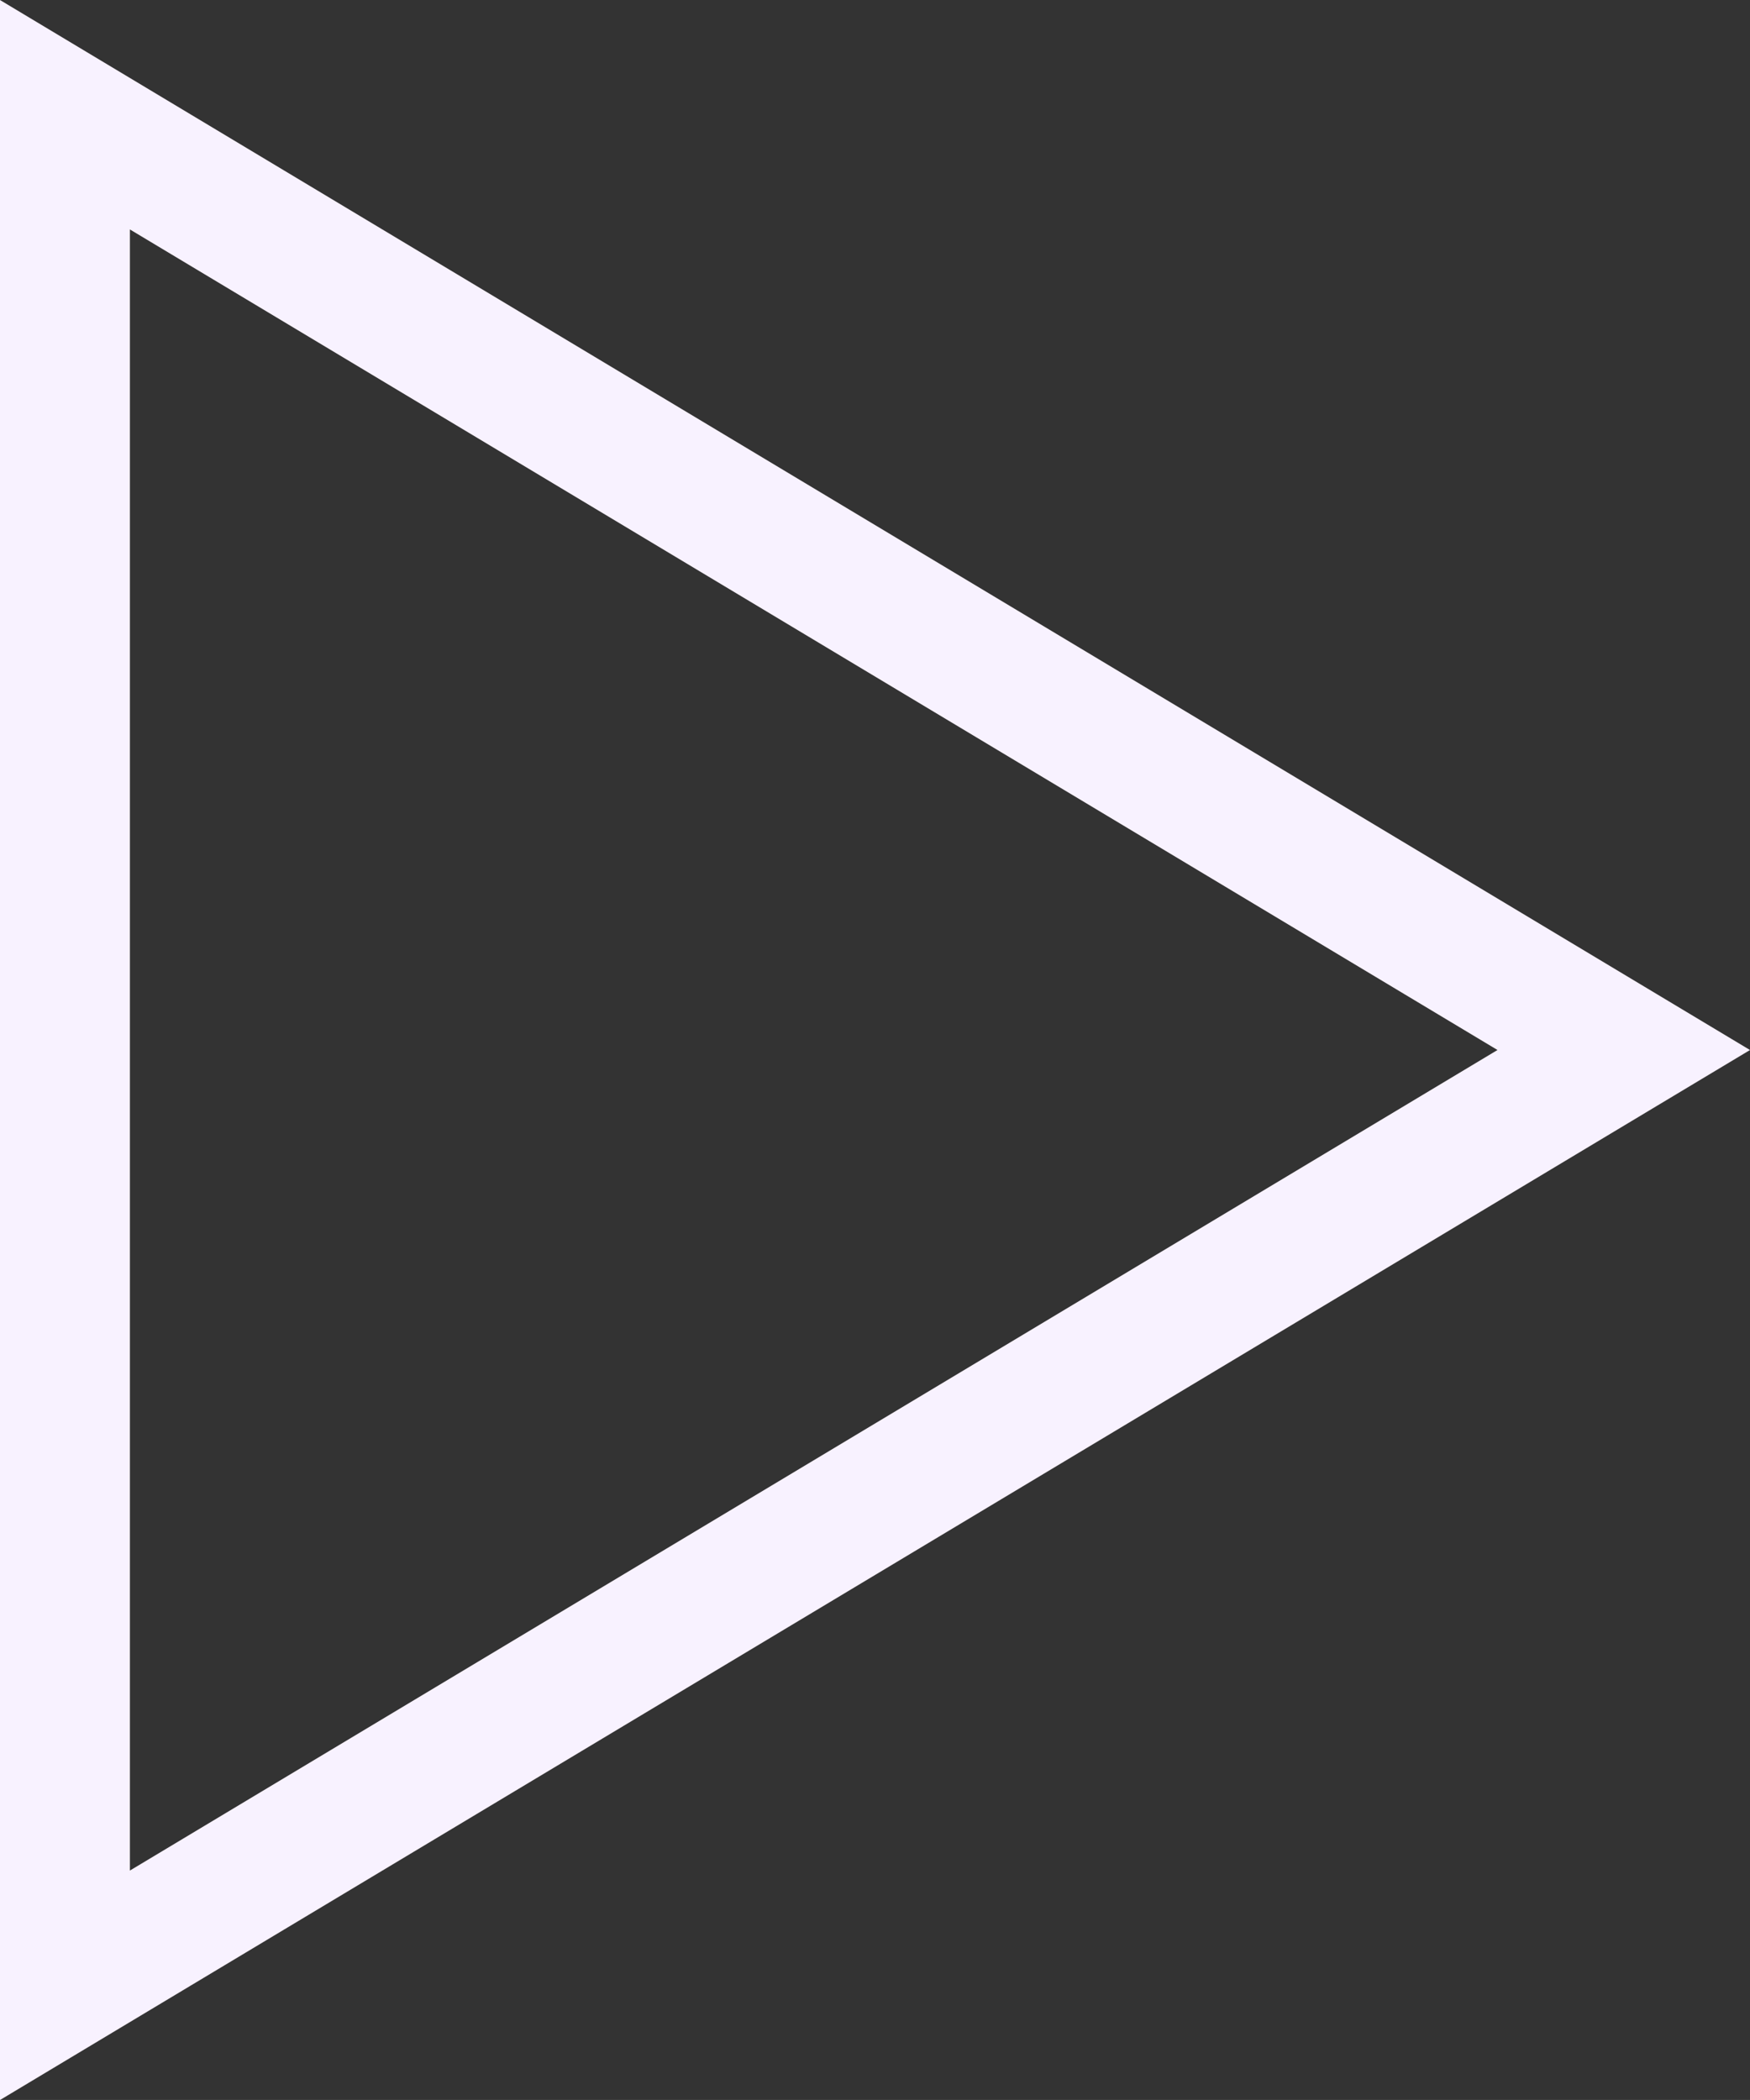
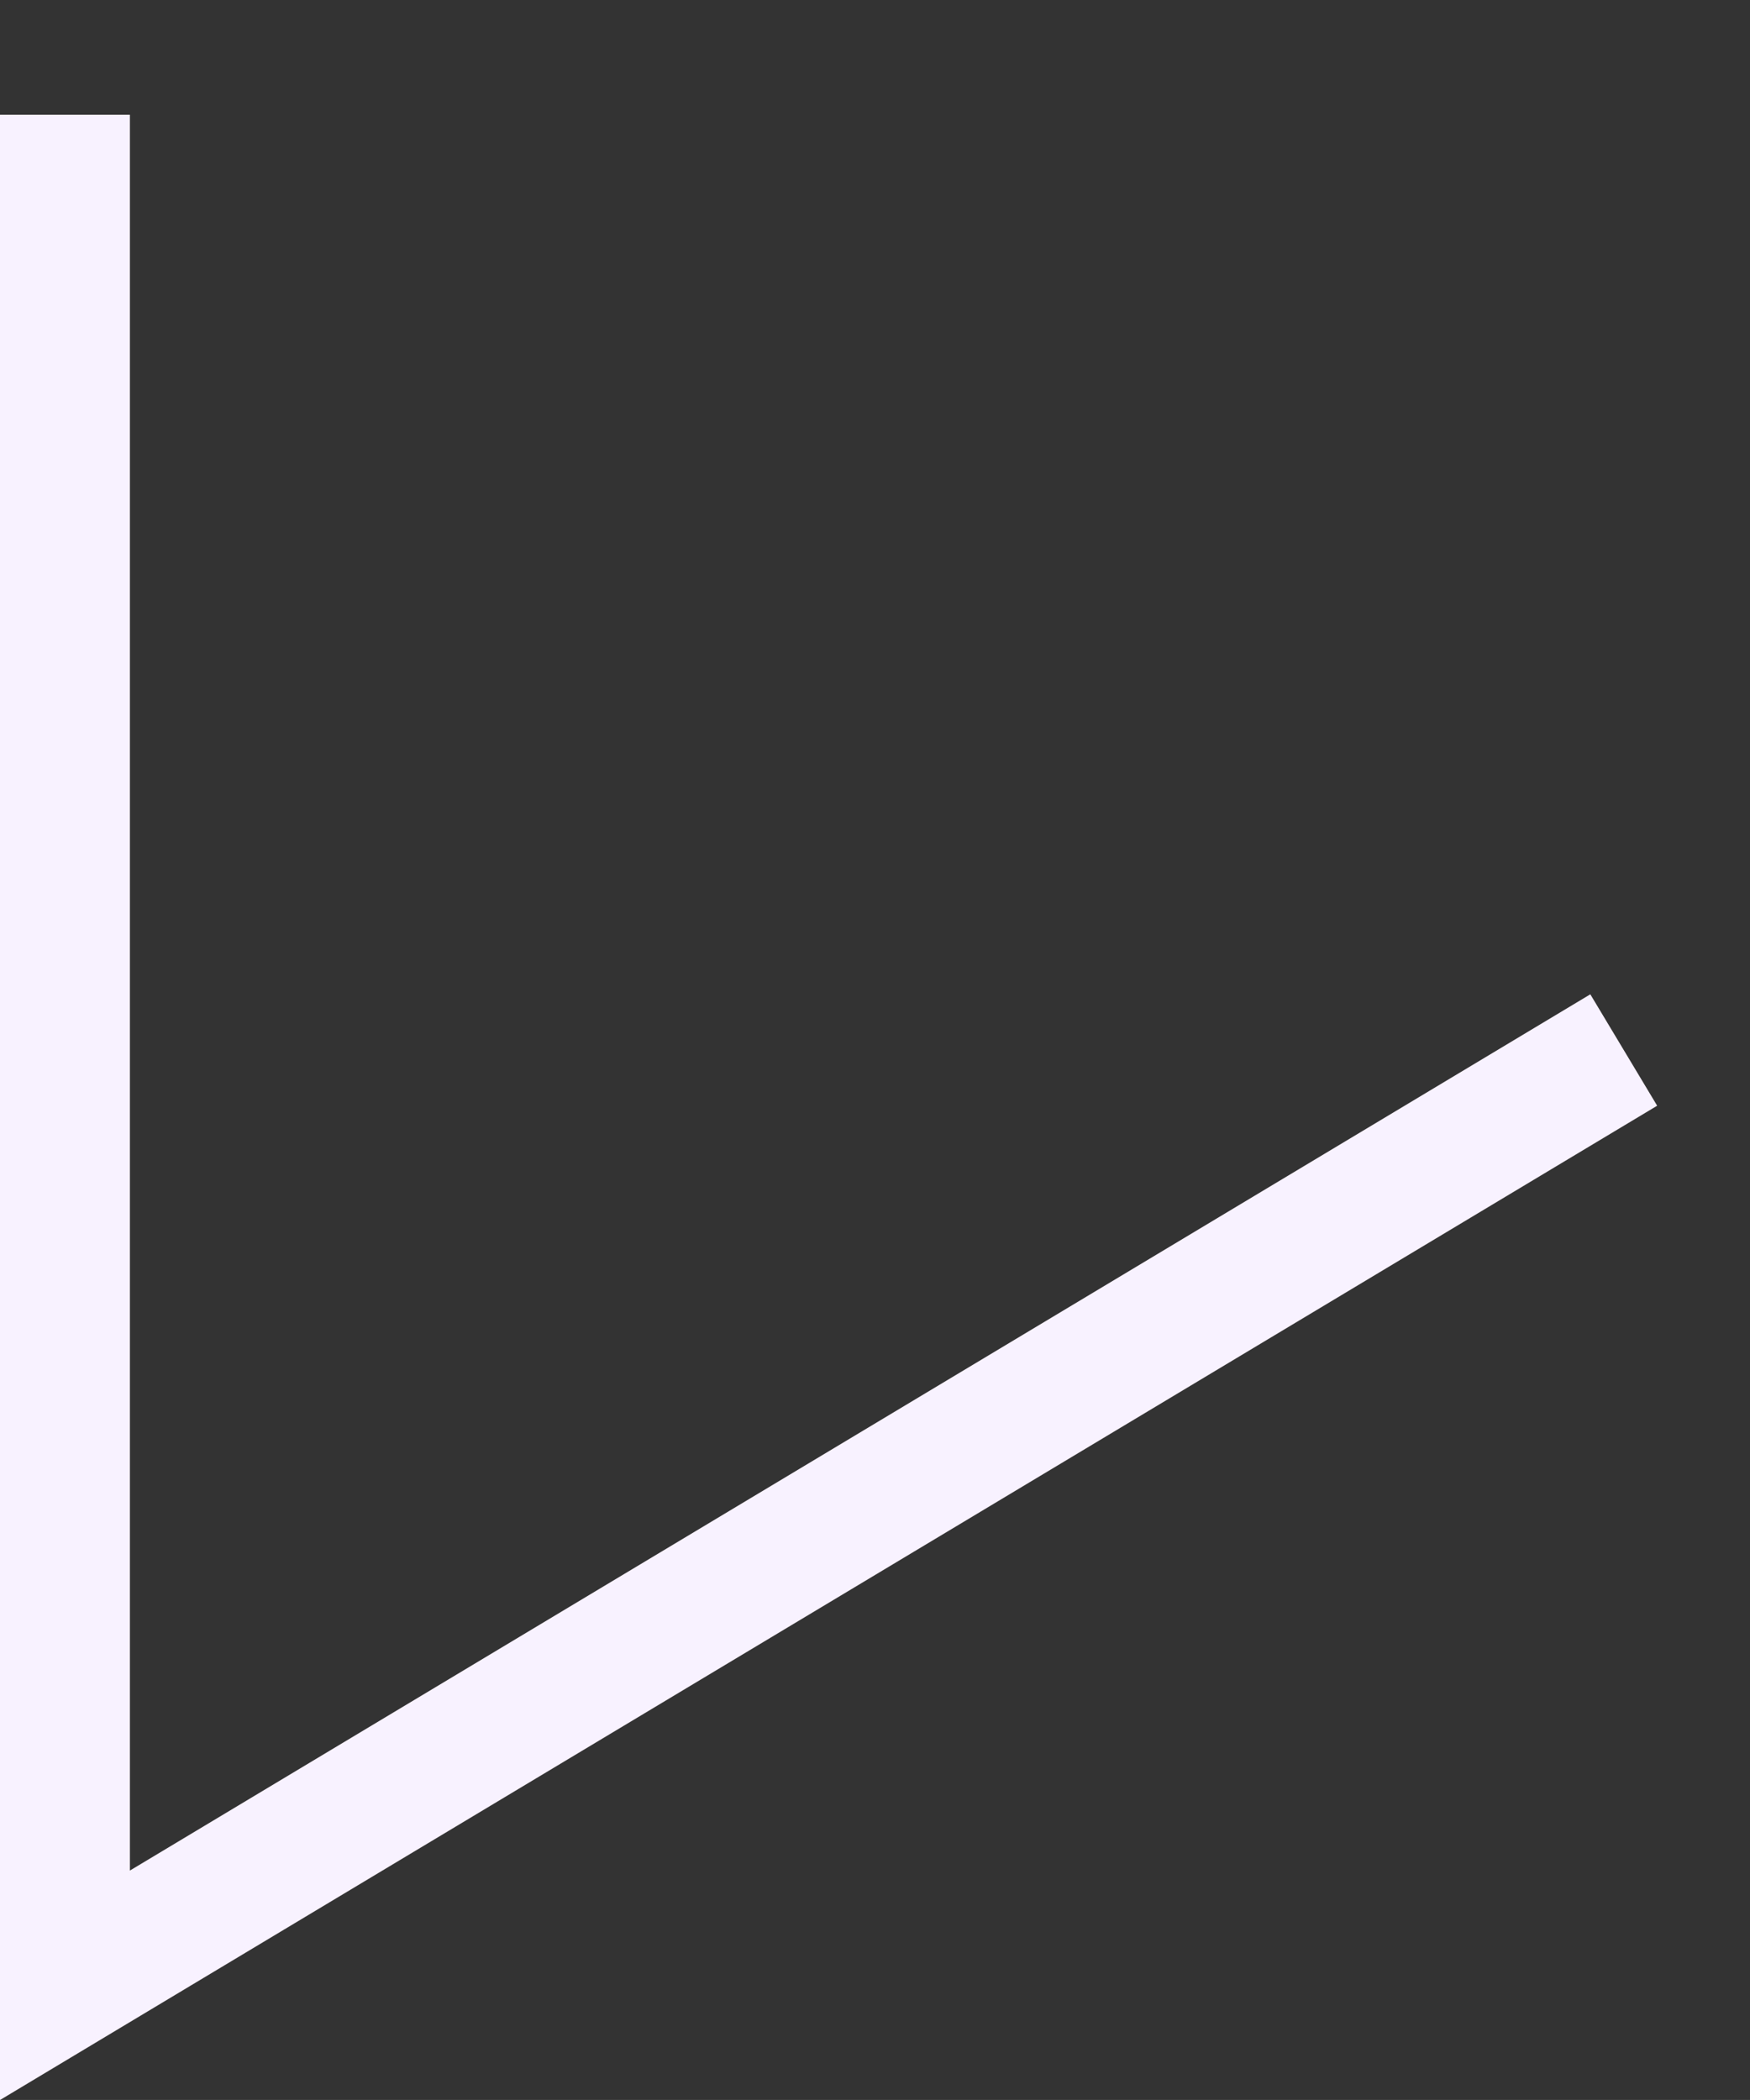
<svg xmlns="http://www.w3.org/2000/svg" width="20.208" height="24.249">
  <rect width="100%" height="100%" fill="#333333" stroke="none" />
-   <path data-name="Path 9" d="M18.75 12.125l-18 10.8v-21.6z" fill="none" stroke="#f8f2ff" stroke-width="1.5" />
+   <path data-name="Path 9" d="M18.75 12.125l-18 10.8v-21.6" fill="none" stroke="#f8f2ff" stroke-width="1.5" />
</svg>